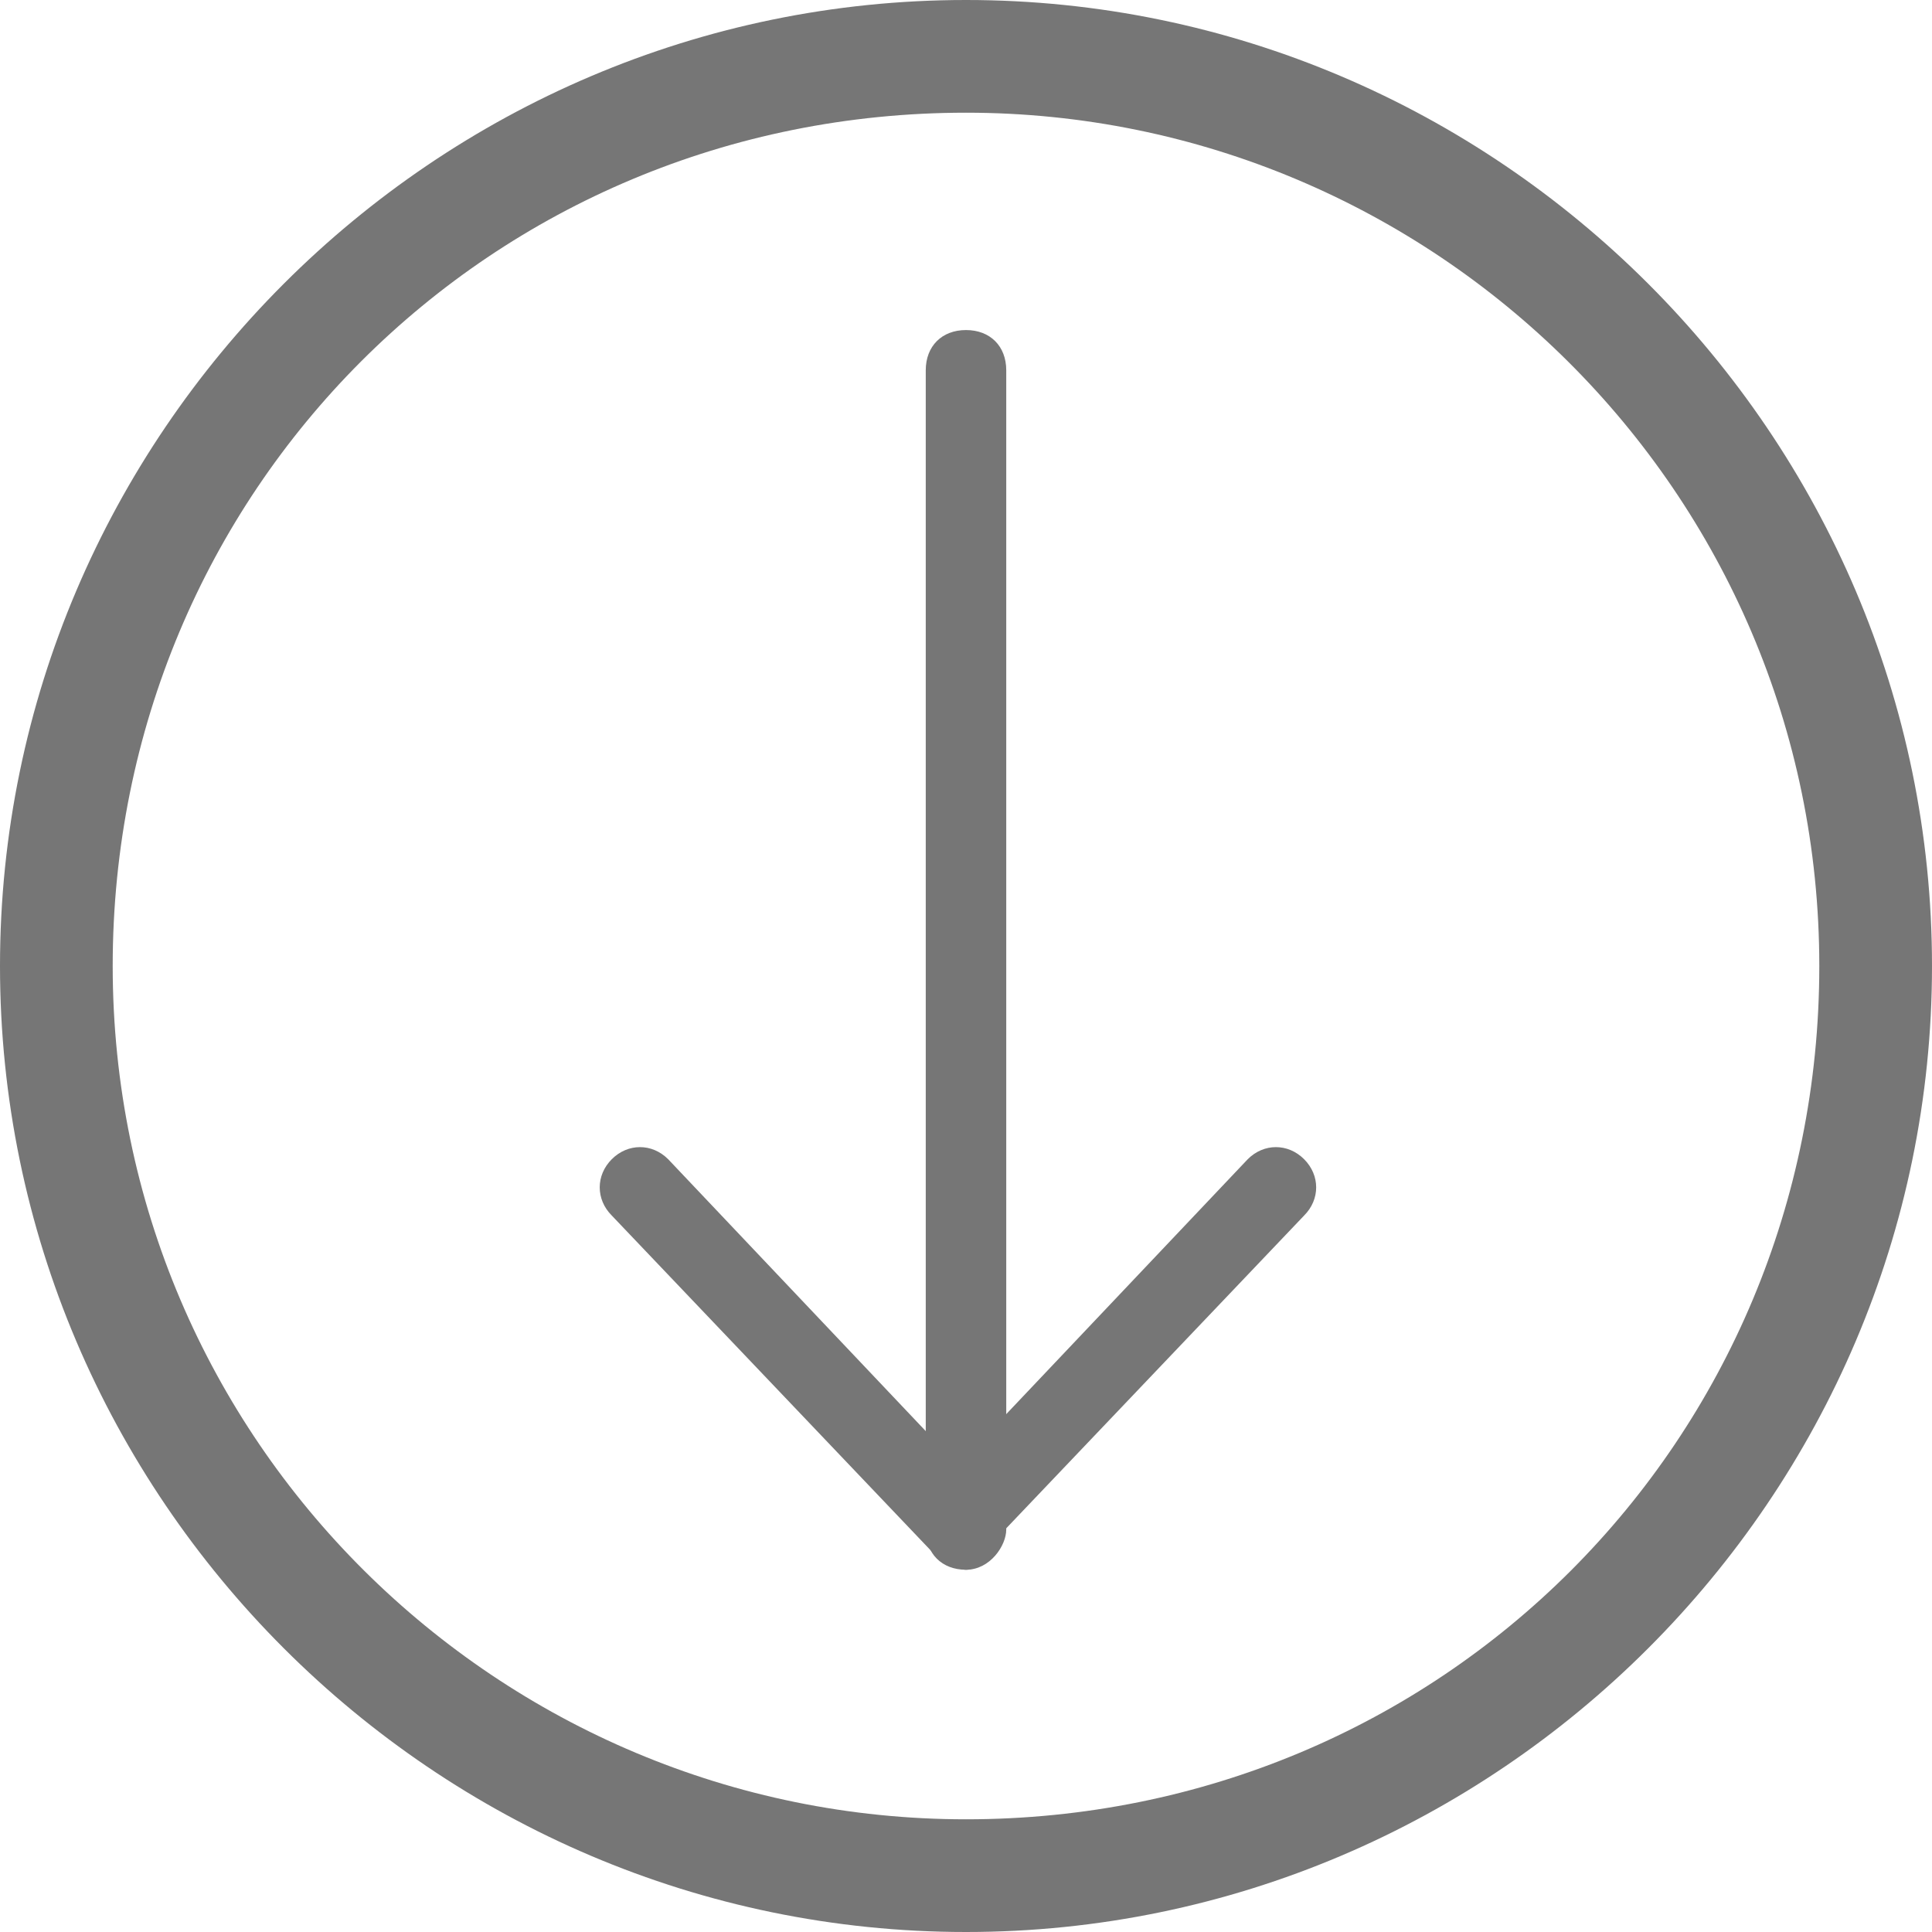
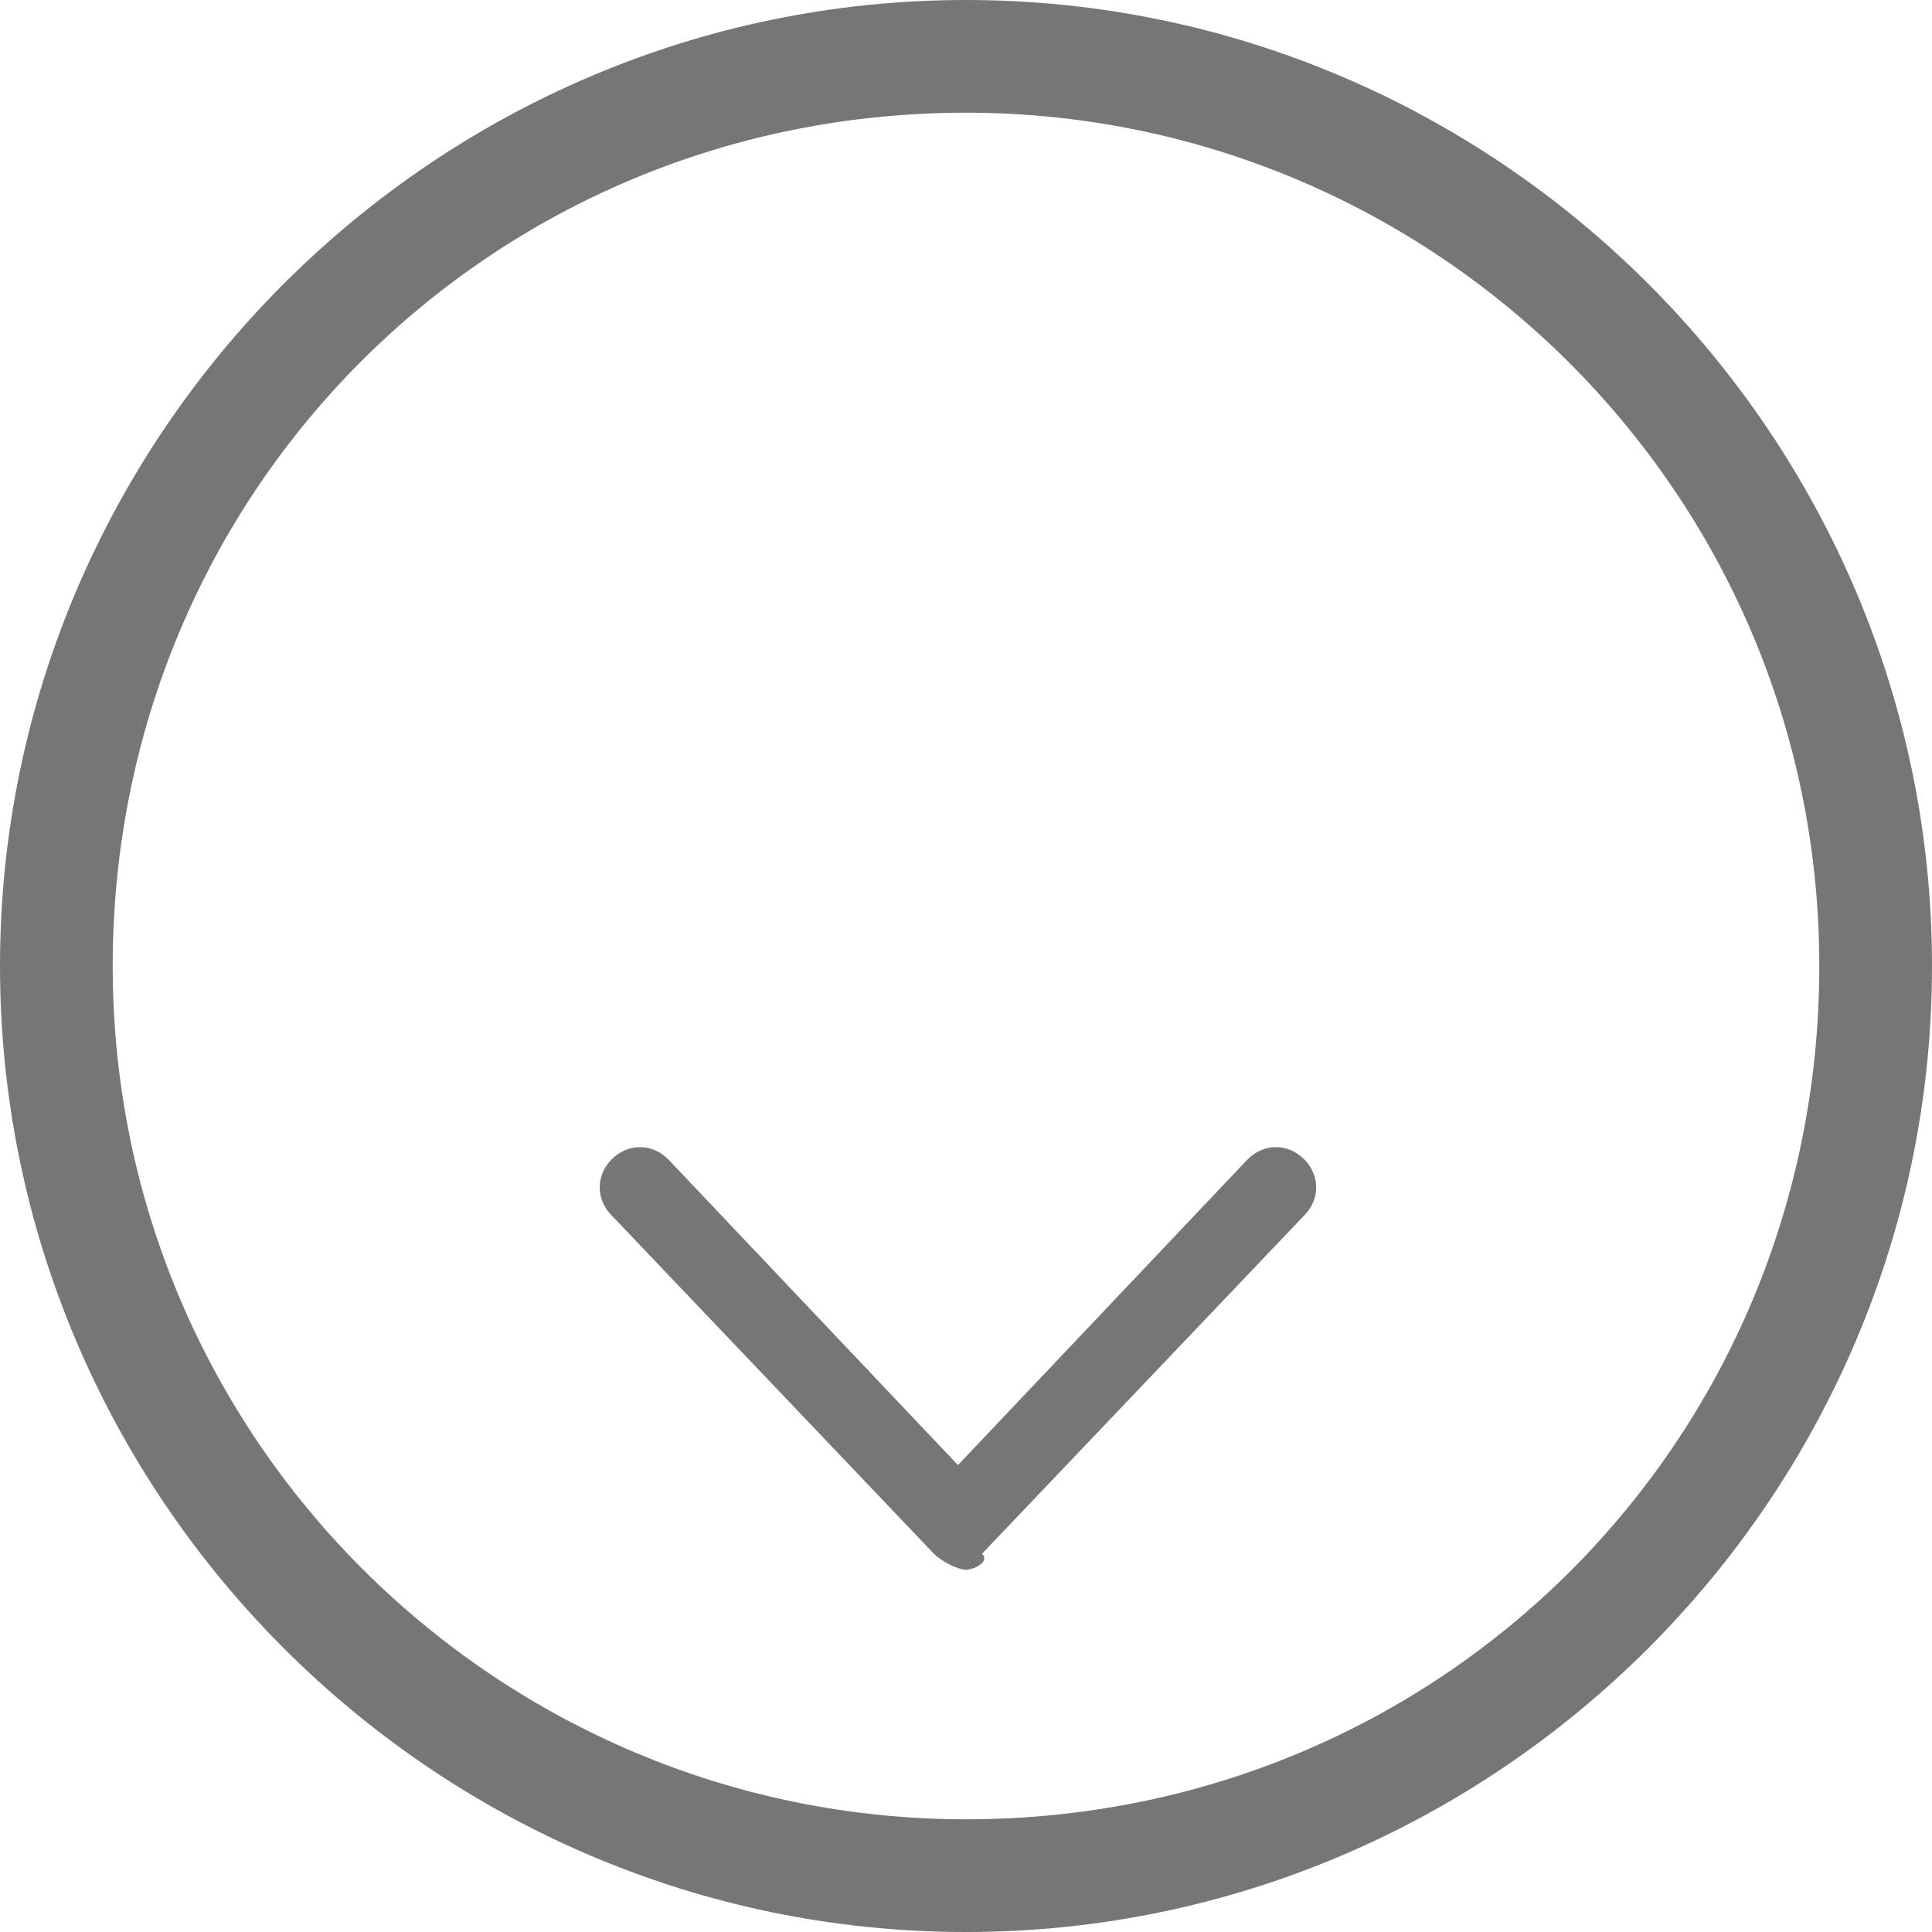
<svg xmlns="http://www.w3.org/2000/svg" xmlns:xlink="http://www.w3.org/1999/xlink" version="1.1" id="Layer_1" x="0px" y="0px" viewBox="0 0 24 24" style="enable-background:new 0 0 24 24;" xml:space="preserve">
  <style type="text/css">
	.st0{clip-path:url(#SVGID_2_);}
	.st1{fill:#767676;}
	.st2{clip-path:url(#SVGID_4_);}
	.st3{clip-path:url(#SVGID_6_);}
</style>
  <g>
    <defs>
      <rect id="SVGID_1_" x="-769" y="-759" width="1440" height="3243" />
    </defs>
    <clipPath id="SVGID_2_">
      <use xlink:href="#SVGID_1_" style="overflow:visible;" />
    </clipPath>
    <g class="st0">
      <path class="st1" d="M12,19.5L12,19.5c-0.1,0-0.3-0.1-0.4-0.2l-4-4.2c-0.2-0.2-0.2-0.5,0-0.7c0.2-0.2,0.5-0.2,0.7,0l3.6,3.8    l3.6-3.8c0.2-0.2,0.5-0.2,0.7,0c0.2,0.2,0.2,0.5,0,0.7l-4,4.2C12.3,19.4,12.1,19.5,12,19.5" />
    </g>
  </g>
  <g>
    <defs>
-       <rect id="SVGID_3_" x="-769" y="-759" width="1440" height="3243" />
-     </defs>
+       </defs>
    <clipPath id="SVGID_4_">
      <use xlink:href="#SVGID_3_" style="overflow:visible;" />
    </clipPath>
    <g class="st2">
      <path class="st1" d="M12,19.5c-0.3,0-0.5-0.2-0.5-0.5V4.6c0-0.3,0.2-0.5,0.5-0.5c0.3,0,0.5,0.2,0.5,0.5v14.4    C12.5,19.2,12.3,19.5,12,19.5" />
    </g>
  </g>
  <g>
    <defs>
      <rect id="SVGID_5_" x="-769" y="-759" width="1440" height="3243" />
    </defs>
    <clipPath id="SVGID_6_">
      <use xlink:href="#SVGID_5_" style="overflow:visible;" />
    </clipPath>
    <g class="st3">
      <path class="st1" d="M22.6,12c0-5.9-4.8-10.6-10.6-10.6C6.1,1.4,1.4,6.1,1.4,12c0,5.9,4.8,10.6,10.6,10.6    C17.9,22.6,22.6,17.9,22.6,12 M0,12C0,5.4,5.4,0,12,0c6.6,0,12,5.4,12,12c0,6.6-5.4,12-12,12C5.4,24,0,18.6,0,12" />
    </g>
  </g>
</svg>